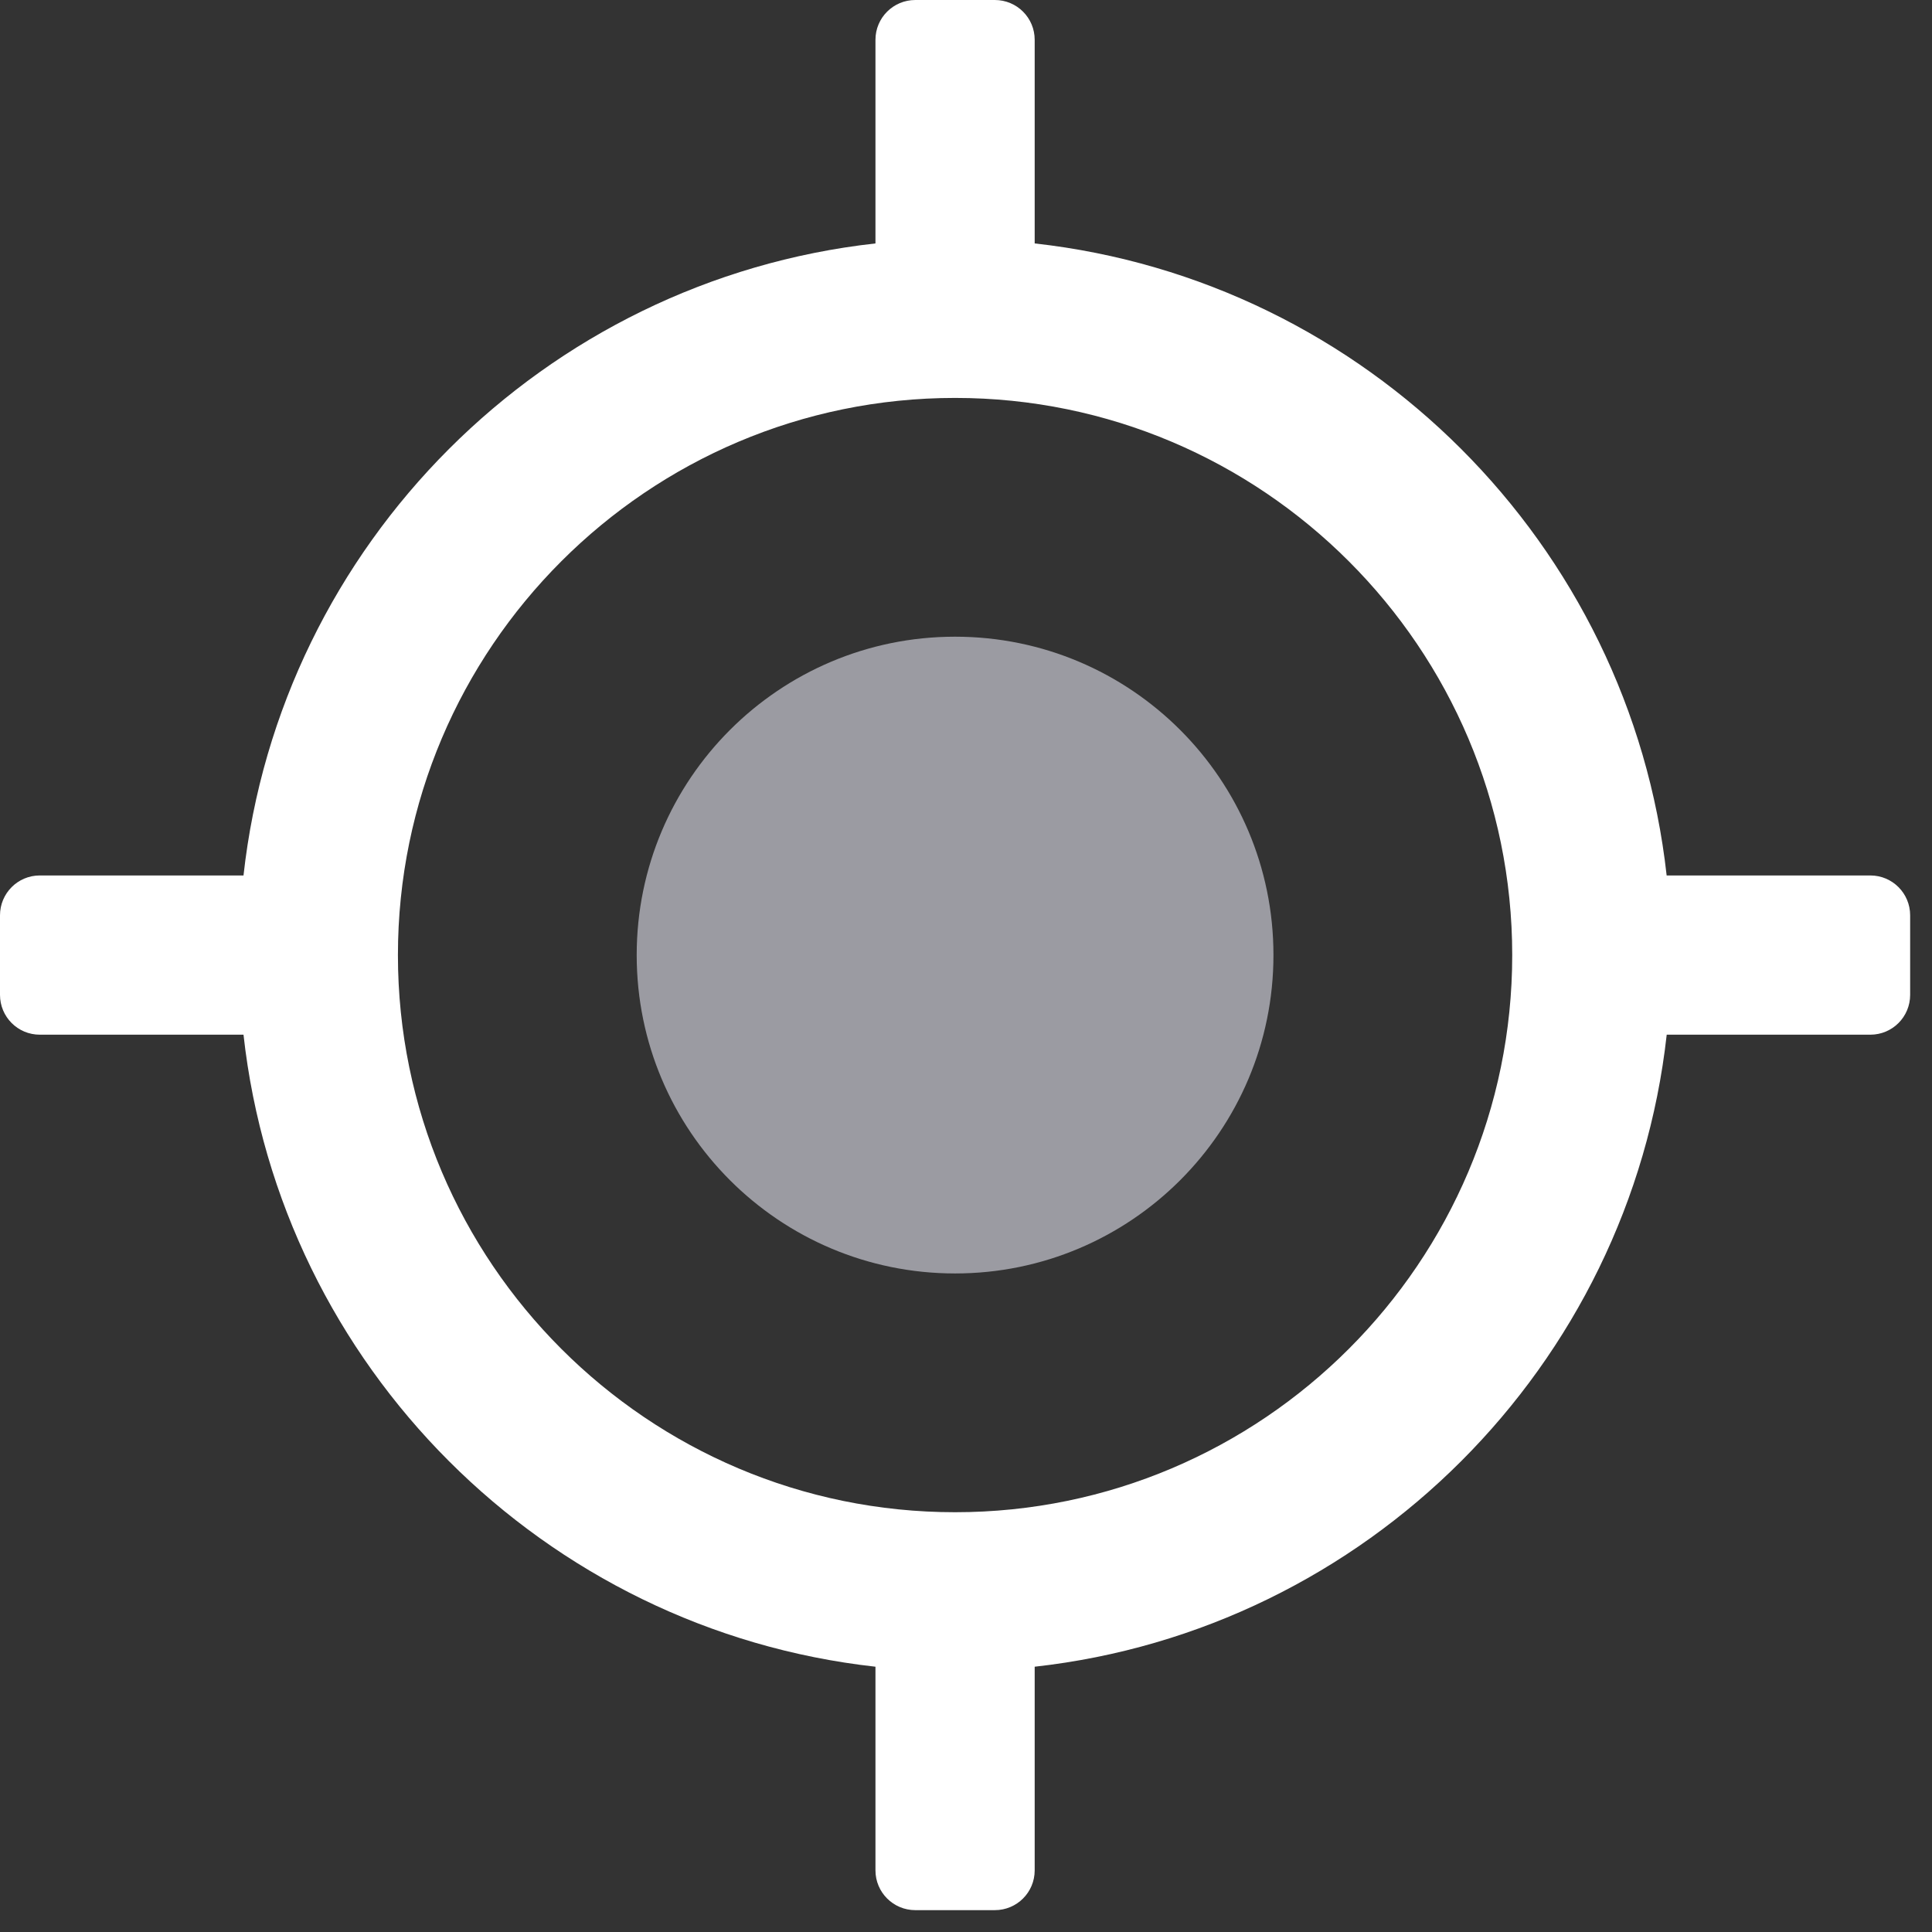
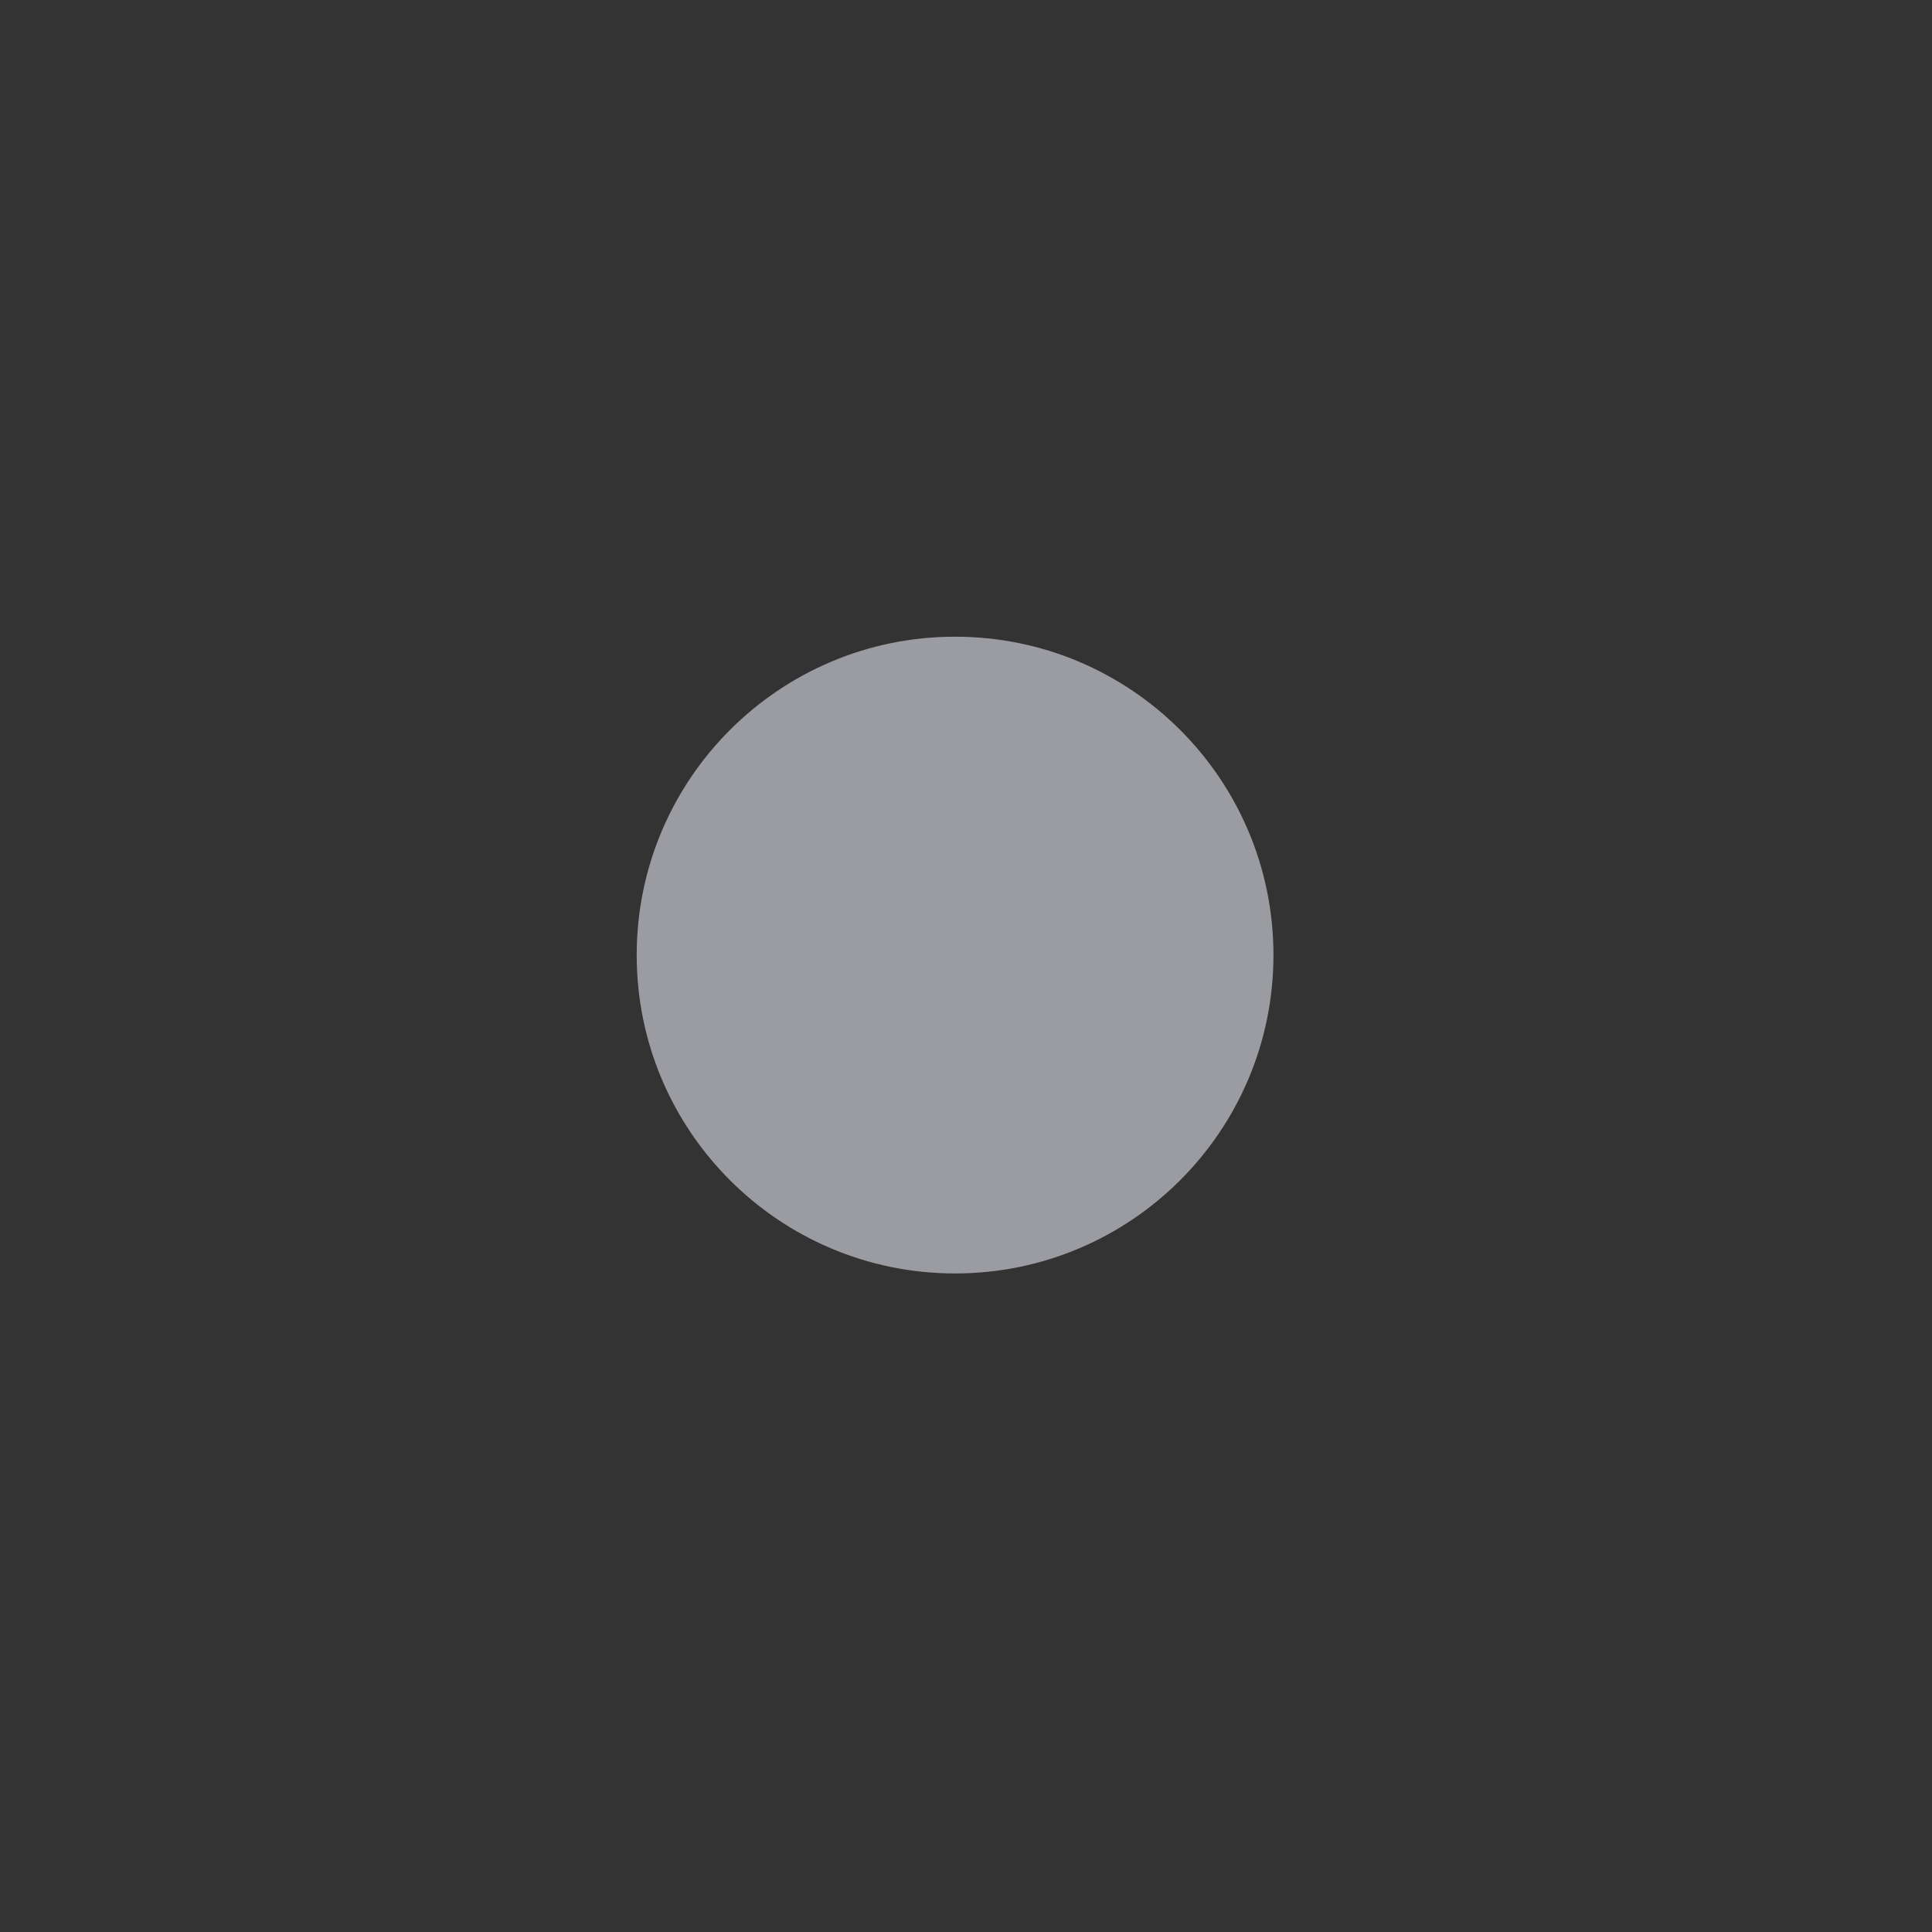
<svg xmlns="http://www.w3.org/2000/svg" width="29px" height="29px" viewBox="0 0 29 29" version="1.1">
  <rect x="0" y="0" width="29" height="29" fill="#333333" stroke="none" />
  <g id="002-gps">
    <path d="M14.336 19.115C16.975 19.115 19.115 16.975 19.115 14.336C19.115 11.697 16.975 9.557 14.336 9.557C11.697 9.557 9.557 11.697 9.557 14.336C9.557 16.975 11.697 19.115 14.336 19.115Z" id="Oval" fill="#9B9BA2" stroke="none" />
-     <path d="M28.075 13.141L25.017 13.141C24.465 8.166 20.506 4.207 15.531 3.654L15.531 0.597C15.531 0.267 15.264 0 14.933 0L13.739 0C13.409 0 13.141 0.267 13.141 0.597L13.141 3.654C8.166 4.207 4.207 8.166 3.655 13.141L0.597 13.141C0.267 13.141 0 13.409 0 13.739L0 14.933C0 15.264 0.267 15.531 0.597 15.531L3.655 15.531C4.207 20.506 8.166 24.465 13.141 25.018L13.141 28.075C13.141 28.405 13.409 28.672 13.739 28.672L14.933 28.672C15.264 28.672 15.531 28.405 15.531 28.075L15.531 25.018C20.506 24.465 24.465 20.506 25.018 15.531L28.075 15.531C28.405 15.531 28.672 15.264 28.672 14.933L28.672 13.739C28.672 13.409 28.405 13.141 28.075 13.141ZM14.336 22.699C9.725 22.699 5.973 18.947 5.973 14.336C5.973 9.725 9.725 5.973 14.336 5.973C18.947 5.973 22.699 9.725 22.699 14.336C22.699 18.947 18.947 22.699 14.336 22.699Z" id="Shape" fill="#FFFFFF" stroke="none" />
  </g>
</svg>